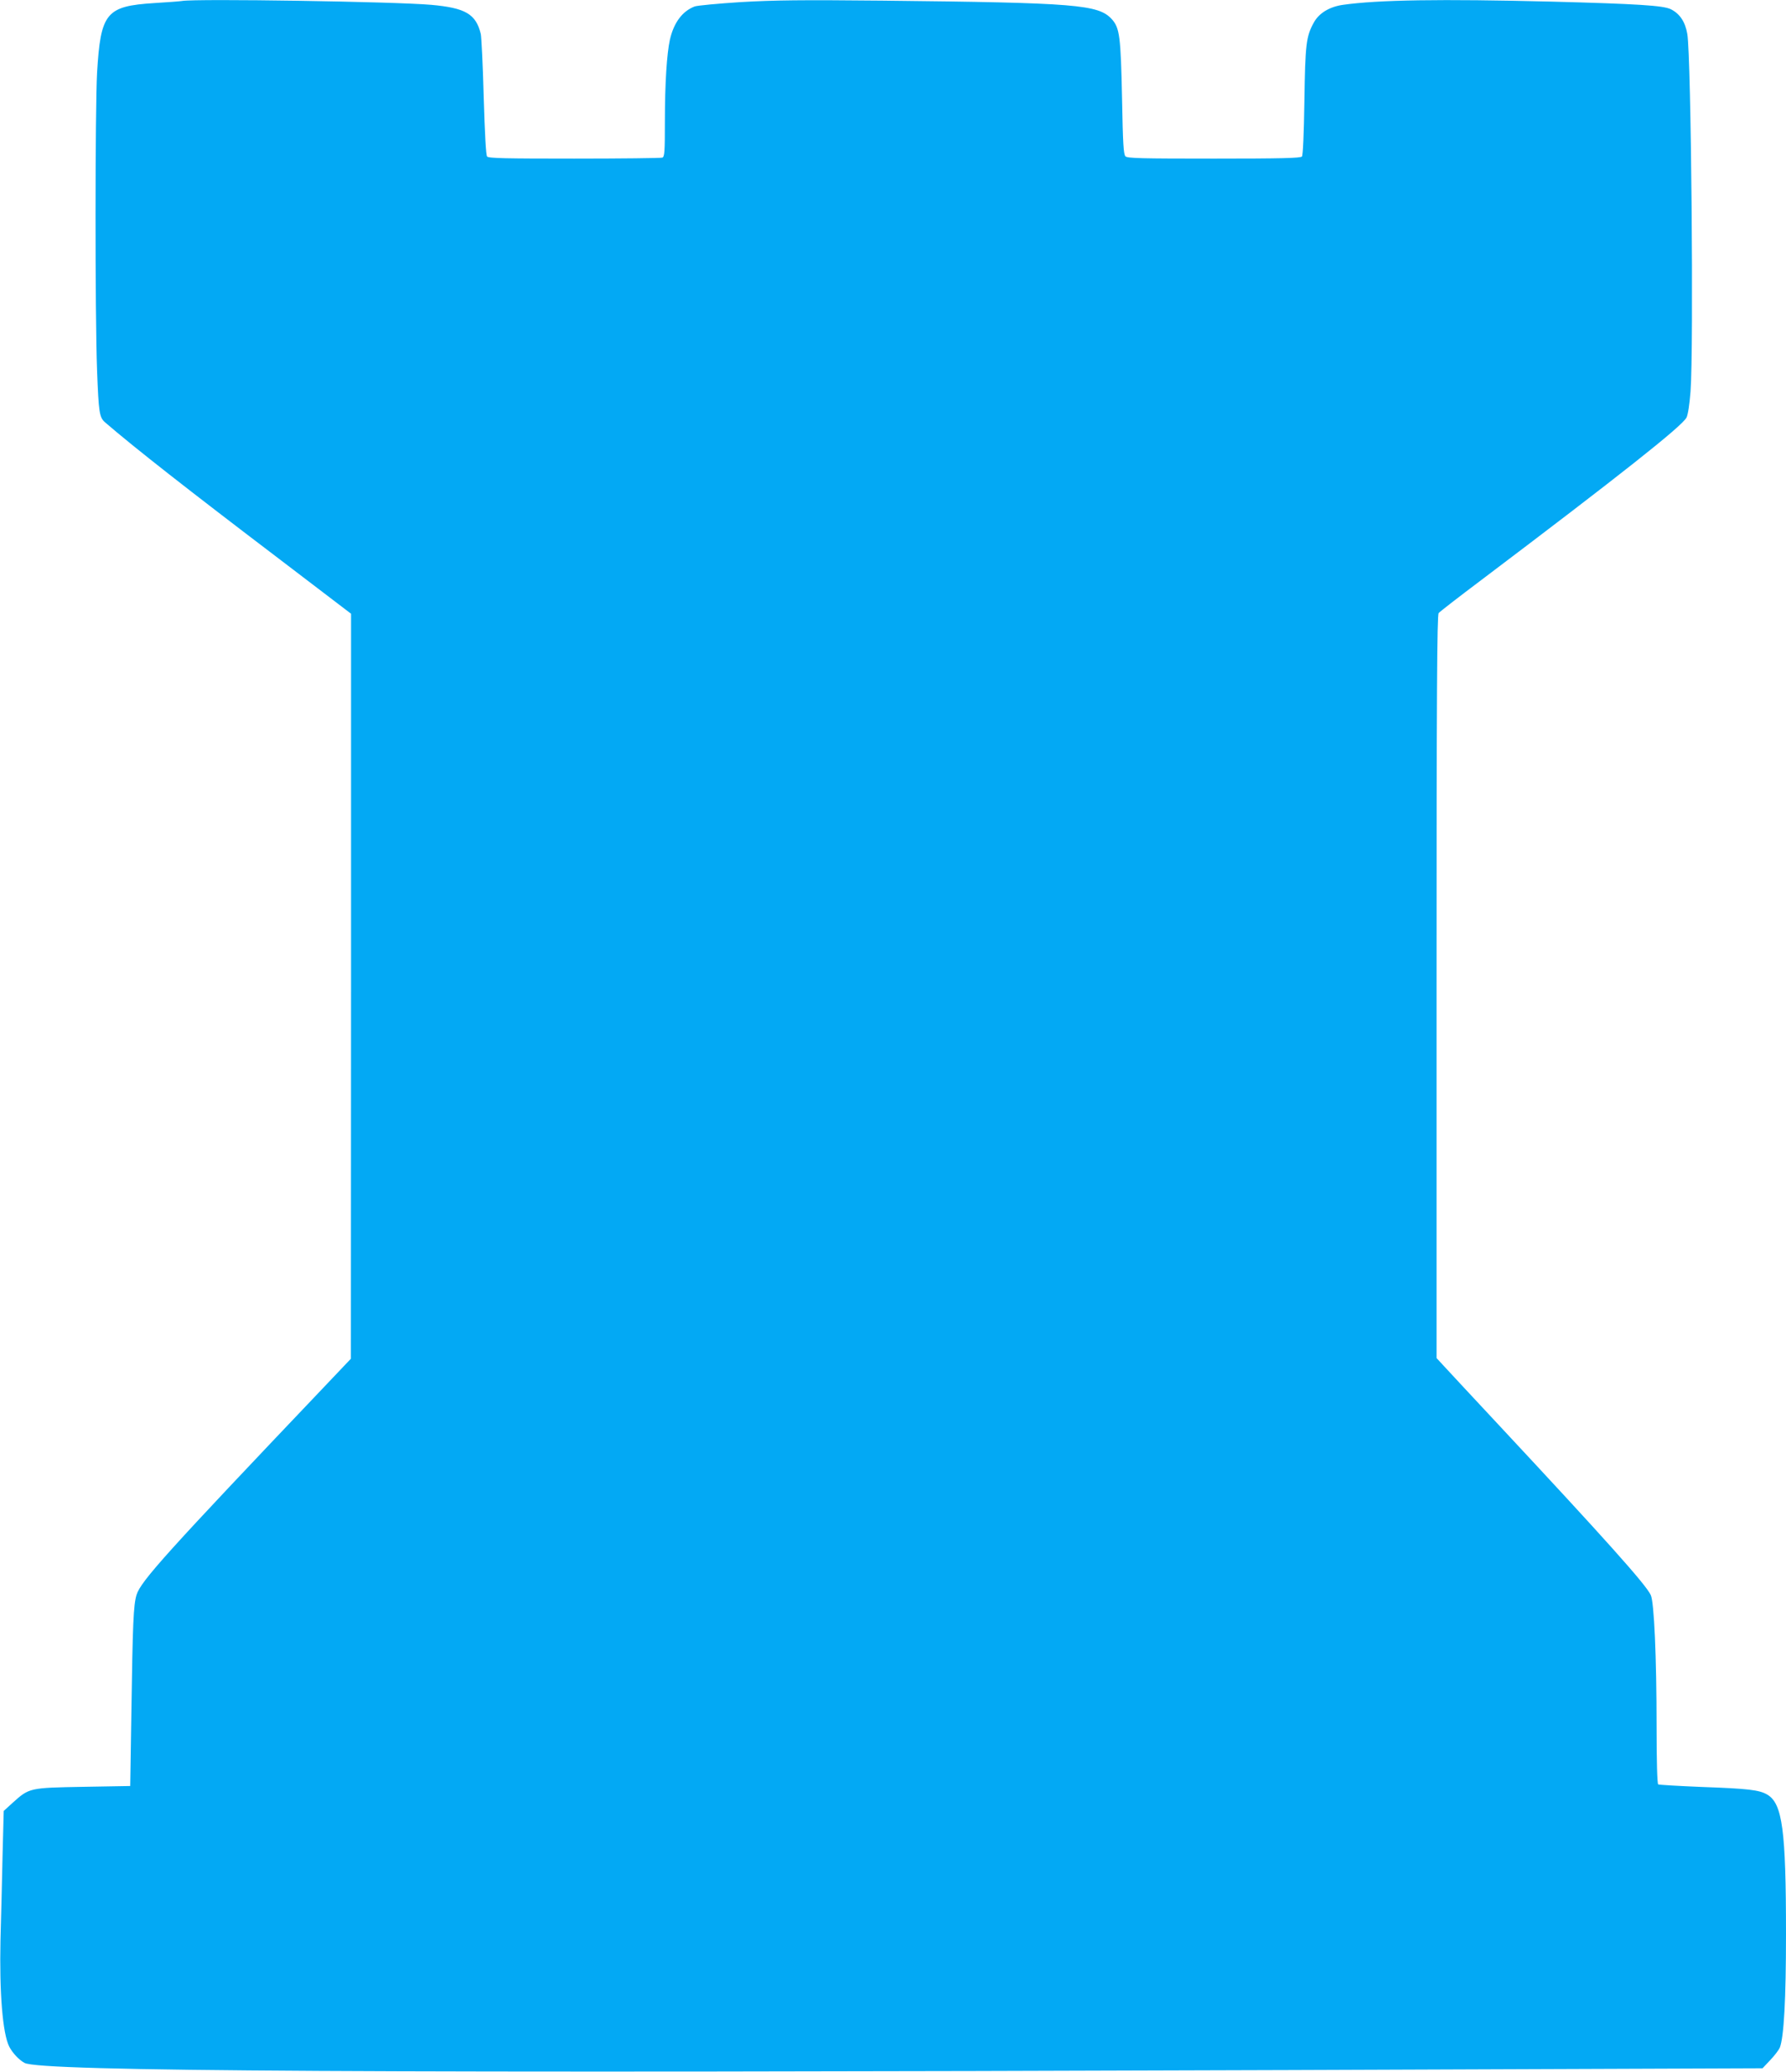
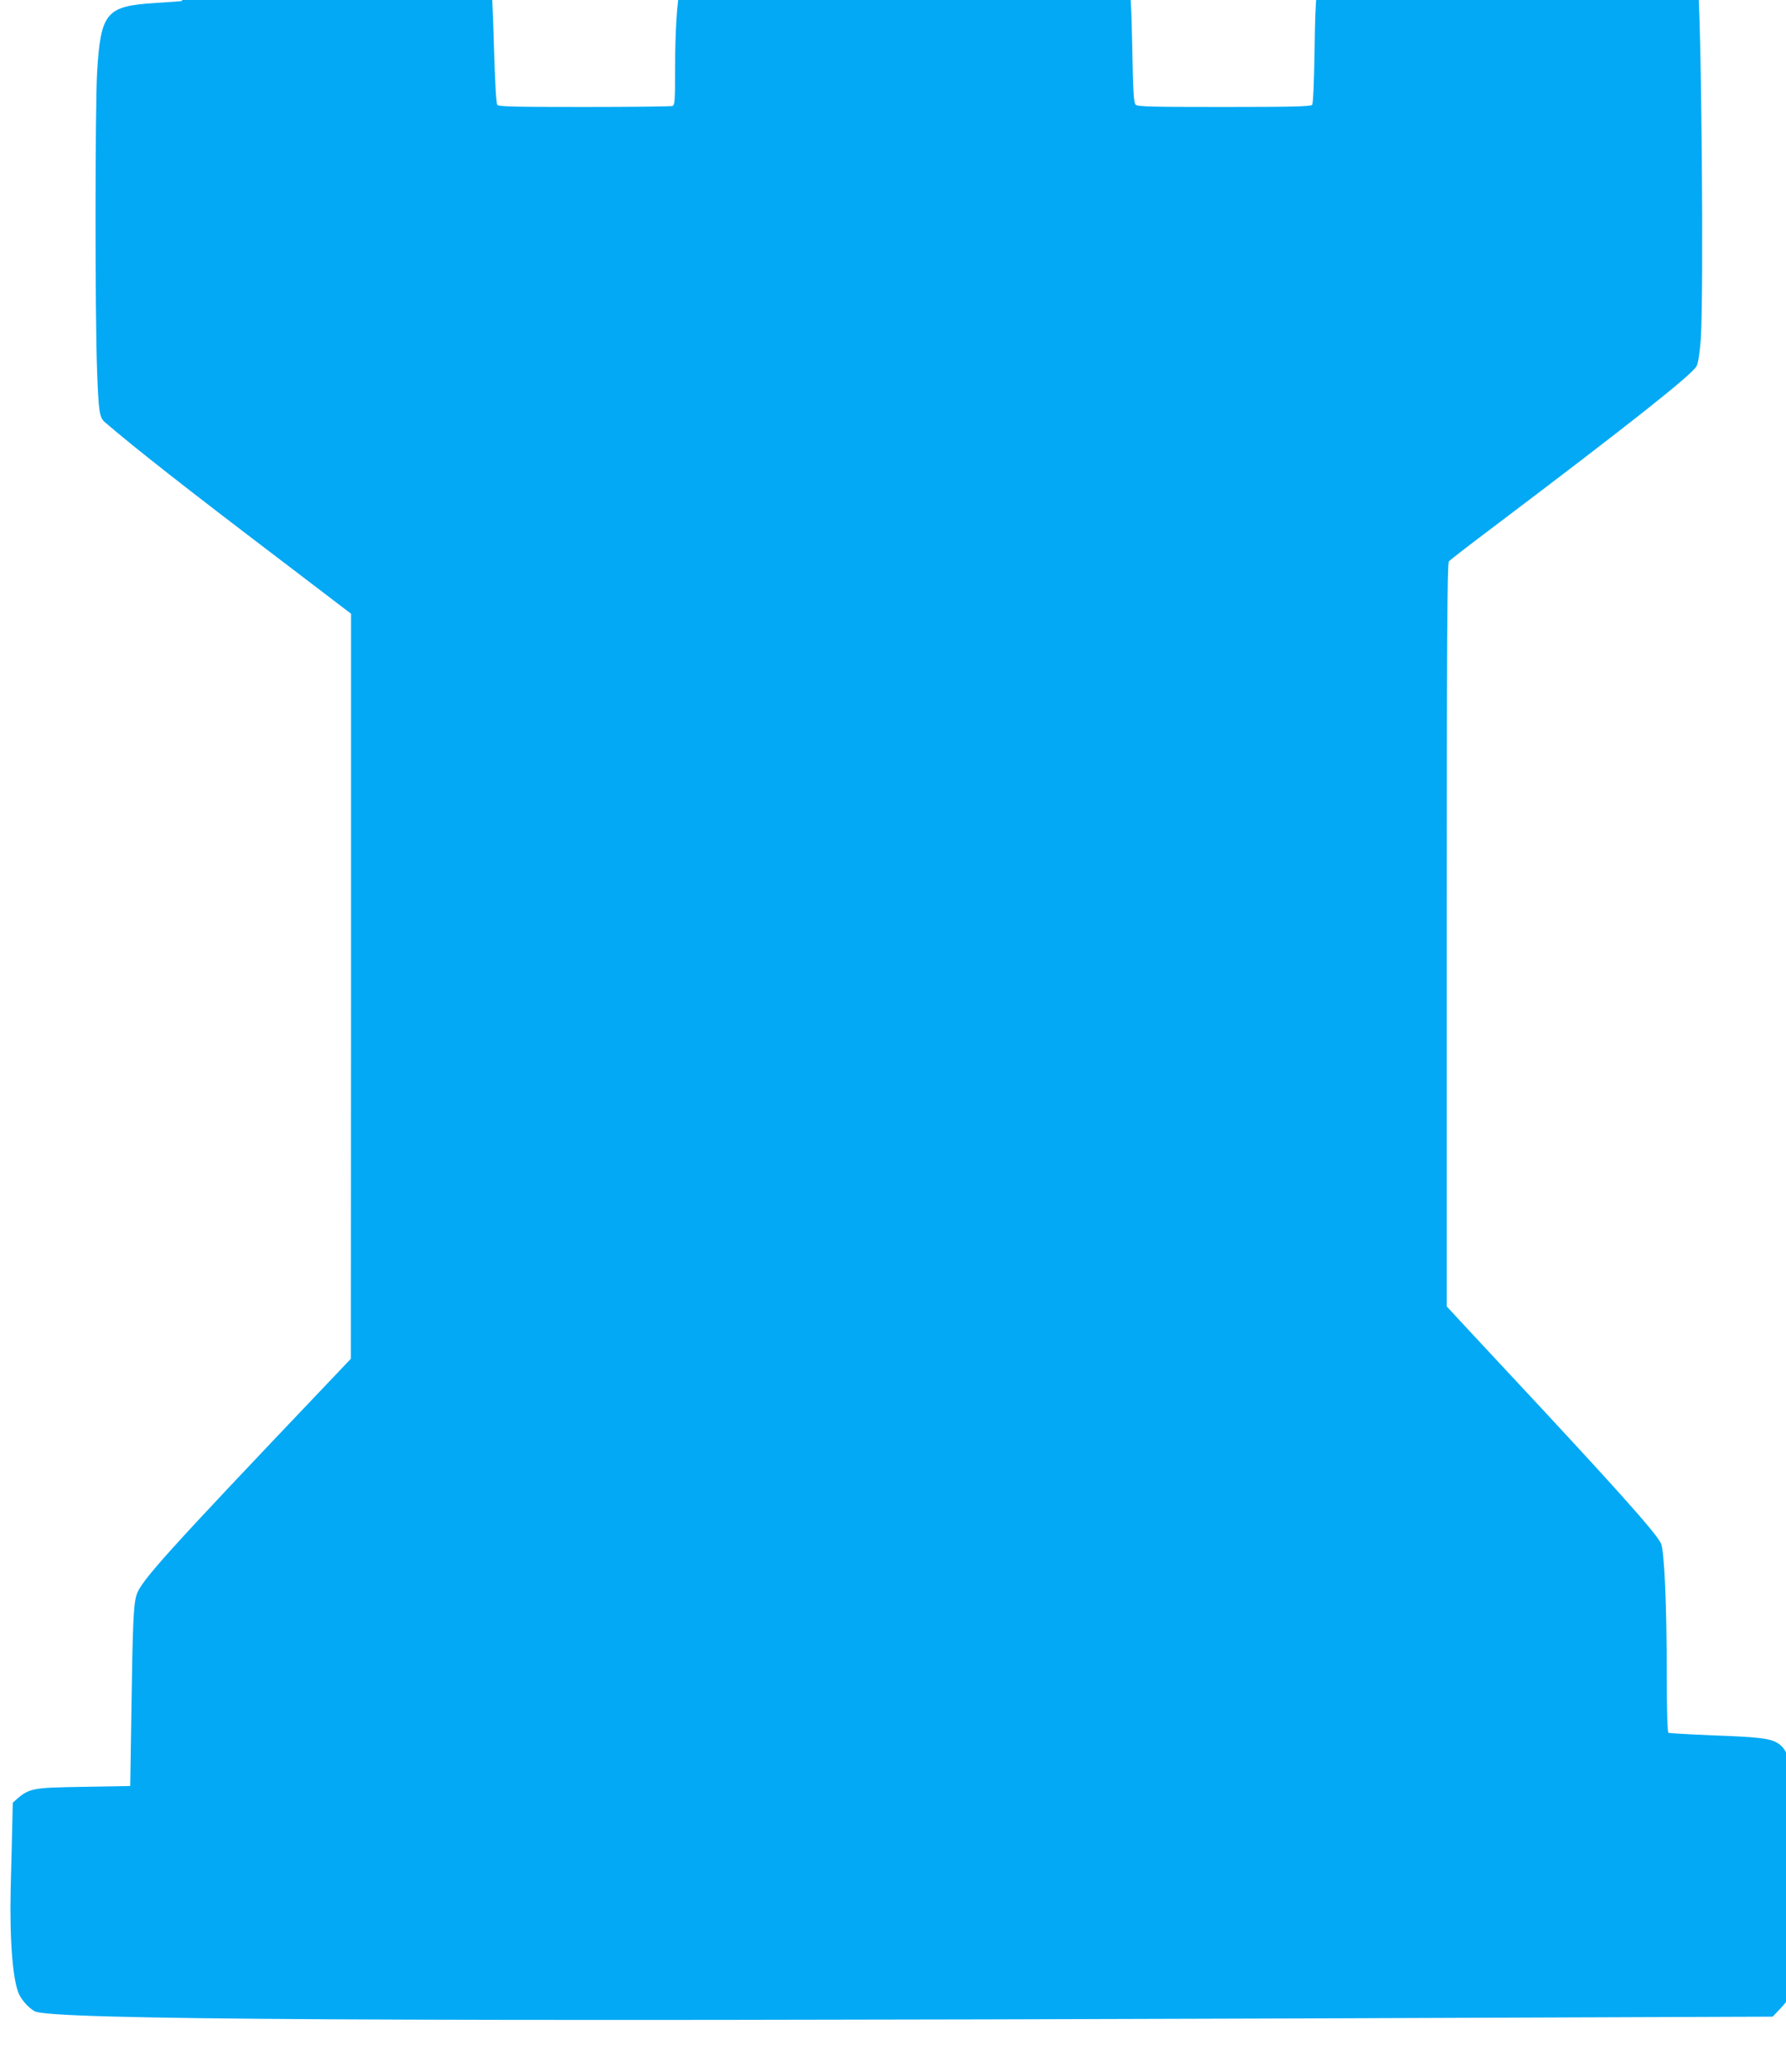
<svg xmlns="http://www.w3.org/2000/svg" version="1.0" width="1104pt" height="1280pt" viewBox="0 0 1104 1280" preserveAspectRatio="xMidYMid meet">
  <g transform="translate(0,1280) scale(0.1,-0.1)" fill="#03a9f4" stroke="none">
-     <path d="M1125 12794 c-11 -2 -88 -8 -172 -13 -298 -19 -331 -60 -353 -432 -12 -221 -13 -1490 0 -1837 10 -262 14 -291 50 -322 186 -160 509 -413 1083 -849 l437 -333 0 -2301 -1 -2302 -171 -180 c-963 -1012 -1128 -1194 -1154 -1279 -19 -63 -24 -175 -32 -736 l-7 -445 -290 -5 c-332 -6 -334 -6 -436 -98 l-56 -51 -7 -268 c-3 -147 -9 -386 -13 -531 -7 -322 13 -576 54 -657 20 -39 61 -83 95 -101 102 -53 2142 -64 7828 -44 l2915 11 48 51 c27 28 53 63 59 77 25 66 38 295 38 701 0 642 -22 807 -116 862 -49 29 -120 37 -402 47 -144 6 -267 13 -272 16 -6 4 -10 141 -10 358 0 427 -15 769 -36 812 -30 65 -283 347 -939 1050 -160 171 -311 334 -337 362 l-48 52 0 2294 c0 1820 3 2296 13 2309 6 8 125 100 262 203 857 647 1242 951 1270 1005 9 17 19 83 25 162 20 269 4 2064 -20 2208 -13 75 -46 125 -102 153 -47 23 -206 33 -738 47 -684 17 -1071 11 -1289 -20 -83 -12 -148 -51 -180 -110 -47 -85 -53 -133 -58 -485 -3 -204 -9 -335 -15 -342 -8 -10 -129 -13 -544 -13 -450 0 -535 2 -547 14 -12 12 -16 79 -21 353 -8 390 -15 440 -63 494 -83 91 -216 102 -1418 115 -503 5 -668 3 -876 -9 -140 -9 -268 -21 -285 -27 -76 -29 -129 -100 -153 -205 -19 -86 -31 -271 -31 -501 0 -193 -2 -223 -16 -228 -9 -3 -253 -6 -544 -6 -430 0 -530 2 -539 13 -7 9 -14 136 -21 368 -5 195 -14 370 -18 389 -30 123 -94 161 -306 180 -227 20 -1449 39 -1541 24z" />
+     <path d="M1125 12794 c-11 -2 -88 -8 -172 -13 -298 -19 -331 -60 -353 -432 -12 -221 -13 -1490 0 -1837 10 -262 14 -291 50 -322 186 -160 509 -413 1083 -849 l437 -333 0 -2301 -1 -2302 -171 -180 c-963 -1012 -1128 -1194 -1154 -1279 -19 -63 -24 -175 -32 -736 l-7 -445 -290 -5 c-332 -6 -334 -6 -436 -98 c-3 -147 -9 -386 -13 -531 -7 -322 13 -576 54 -657 20 -39 61 -83 95 -101 102 -53 2142 -64 7828 -44 l2915 11 48 51 c27 28 53 63 59 77 25 66 38 295 38 701 0 642 -22 807 -116 862 -49 29 -120 37 -402 47 -144 6 -267 13 -272 16 -6 4 -10 141 -10 358 0 427 -15 769 -36 812 -30 65 -283 347 -939 1050 -160 171 -311 334 -337 362 l-48 52 0 2294 c0 1820 3 2296 13 2309 6 8 125 100 262 203 857 647 1242 951 1270 1005 9 17 19 83 25 162 20 269 4 2064 -20 2208 -13 75 -46 125 -102 153 -47 23 -206 33 -738 47 -684 17 -1071 11 -1289 -20 -83 -12 -148 -51 -180 -110 -47 -85 -53 -133 -58 -485 -3 -204 -9 -335 -15 -342 -8 -10 -129 -13 -544 -13 -450 0 -535 2 -547 14 -12 12 -16 79 -21 353 -8 390 -15 440 -63 494 -83 91 -216 102 -1418 115 -503 5 -668 3 -876 -9 -140 -9 -268 -21 -285 -27 -76 -29 -129 -100 -153 -205 -19 -86 -31 -271 -31 -501 0 -193 -2 -223 -16 -228 -9 -3 -253 -6 -544 -6 -430 0 -530 2 -539 13 -7 9 -14 136 -21 368 -5 195 -14 370 -18 389 -30 123 -94 161 -306 180 -227 20 -1449 39 -1541 24z" />
  </g>
</svg>